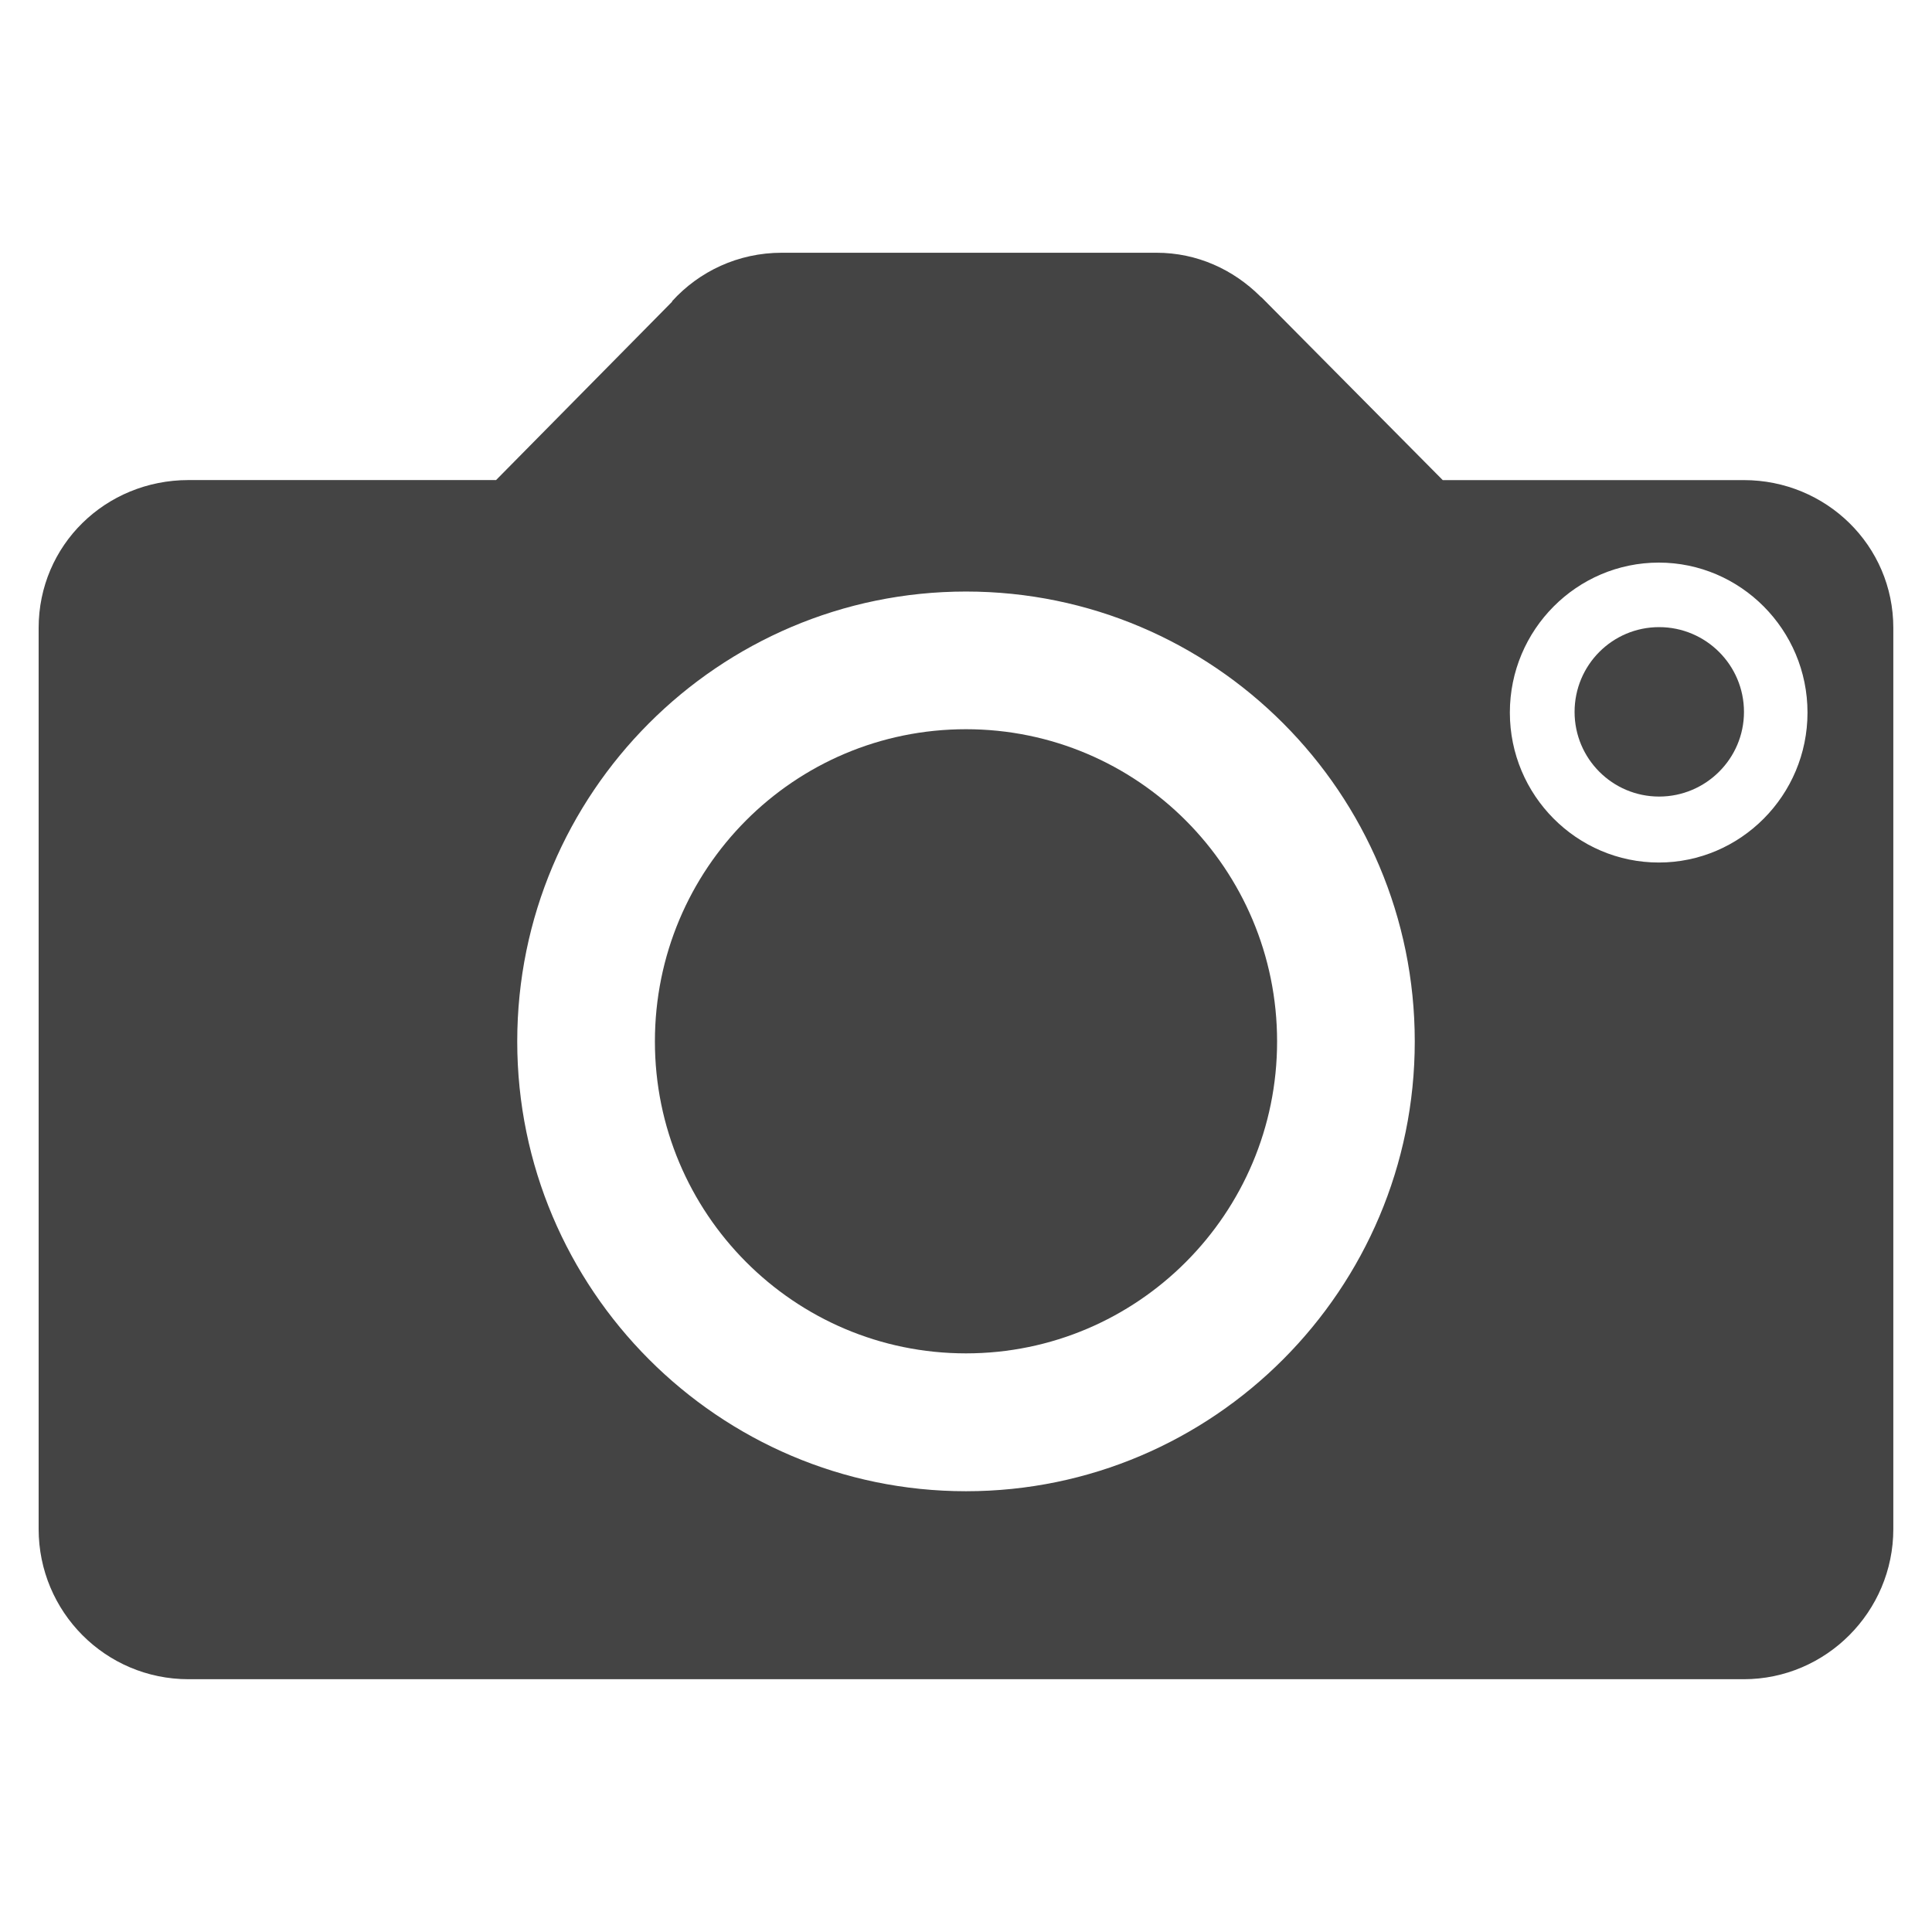
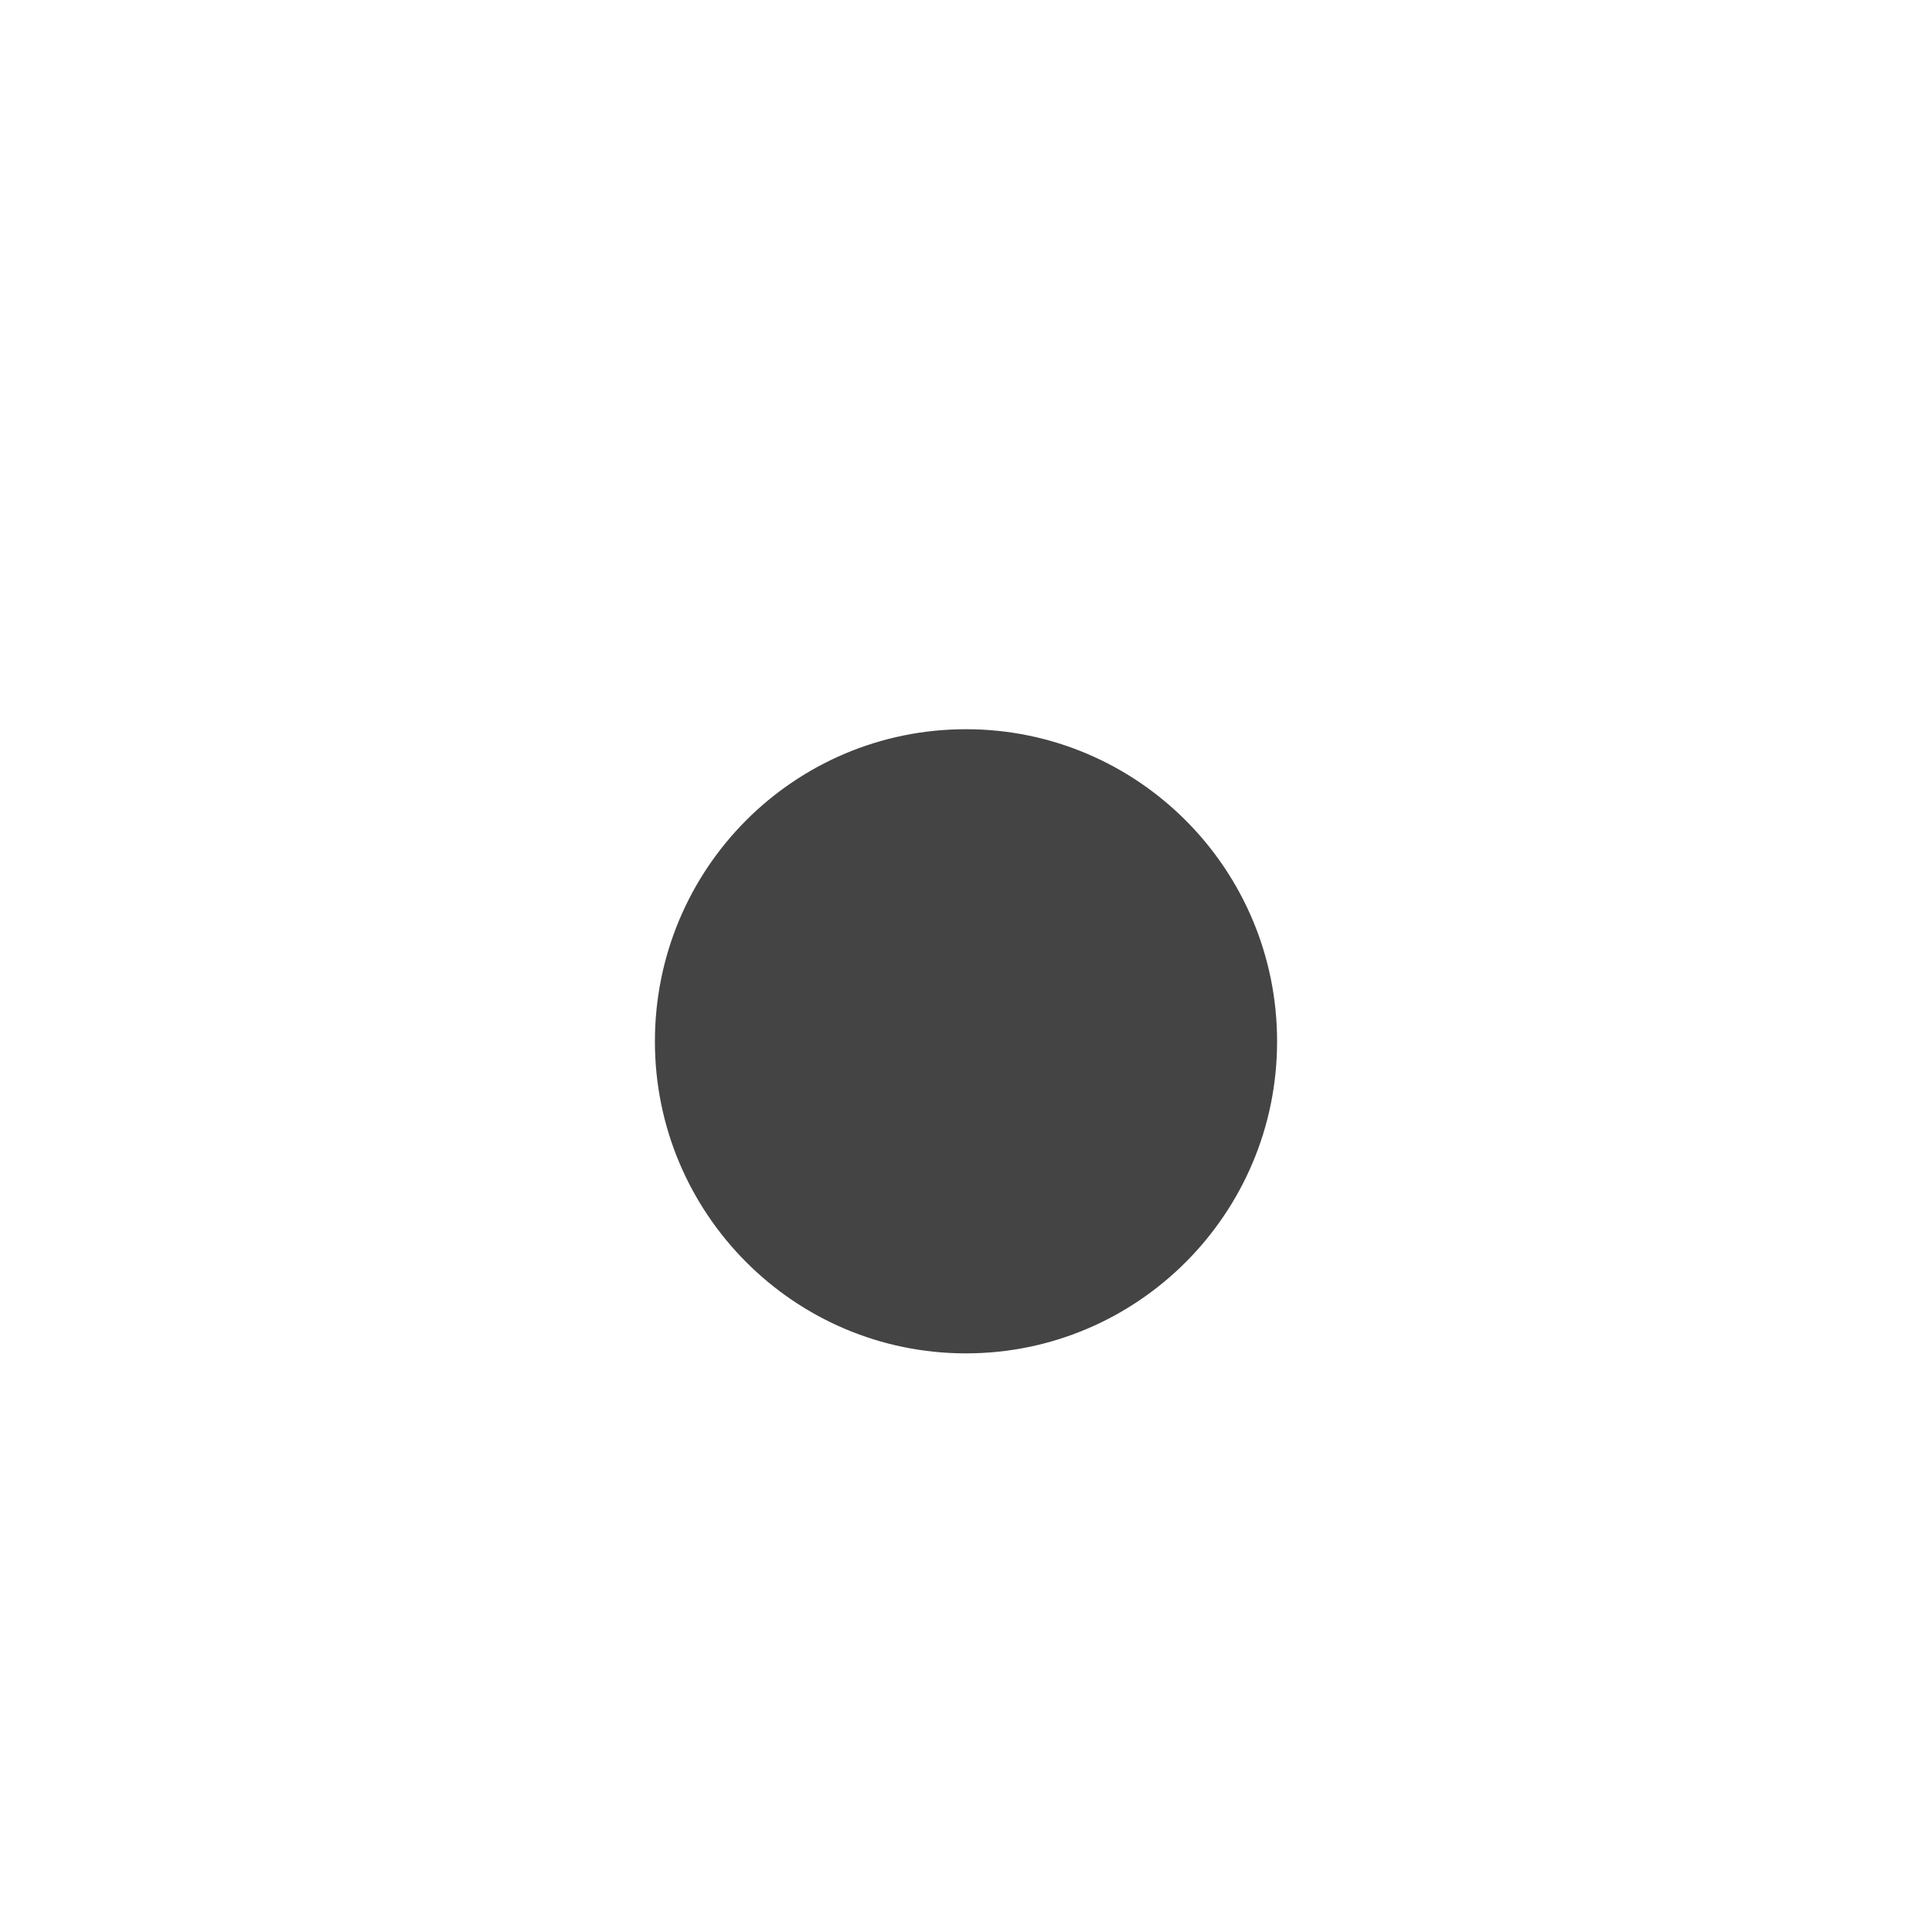
<svg xmlns="http://www.w3.org/2000/svg" version="1.1" id="Layer_1" x="0px" y="0px" width="50px" height="50px" viewBox="0 0 50 50" style="enable-background:new 0 0 50 50;" xml:space="preserve">
  <g id="benefits">
    <g>
-       <path style="fill:#444444;" d="M45.13,12.425h-7.792l-4.67-4.71c0,0-0.016-0.022-0.027-0.022L32.616,7.67    c-0.699-0.694-1.632-1.129-2.687-1.129h-9.696c-1.129,0-2.138,0.482-2.839,1.254v0.013l-4.556,4.616h-7.96    C2.729,12.425,1,14.111,1,16.252V39.57c0,2.144,1.729,3.888,3.879,3.888h40.25c2.125,0,3.87-1.744,3.87-3.888V16.252    C49,14.111,47.254,12.425,45.13,12.425z M25,38.593c-6.401,0-11.614-5.228-11.614-11.64c0-6.427,5.212-11.644,11.614-11.644    c6.409,0,11.614,5.216,11.614,11.644C36.614,33.365,31.409,38.593,25,38.593z M42.93,22.322c-2.119,0-3.855-1.736-3.855-3.881    s1.736-3.881,3.855-3.881c2.112,0,3.848,1.736,3.848,3.881S45.042,22.322,42.93,22.322z" />
      <path style="fill:#444444;" d="M25,18.872c-4.455,0-8.051,3.611-8.051,8.081c0,4.445,3.596,8.072,8.051,8.072    c4.438,0,8.051-3.613,8.051-8.072C33.051,22.483,29.438,18.872,25,18.872z" />
-       <path style="fill:#444444;" d="M42.938,16.23c-1.209,0-2.188,0.98-2.188,2.195c0,1.208,0.979,2.19,2.188,2.19    s2.196-0.982,2.196-2.19C45.134,17.21,44.146,16.23,42.938,16.23z" />
    </g>
  </g>
</svg>